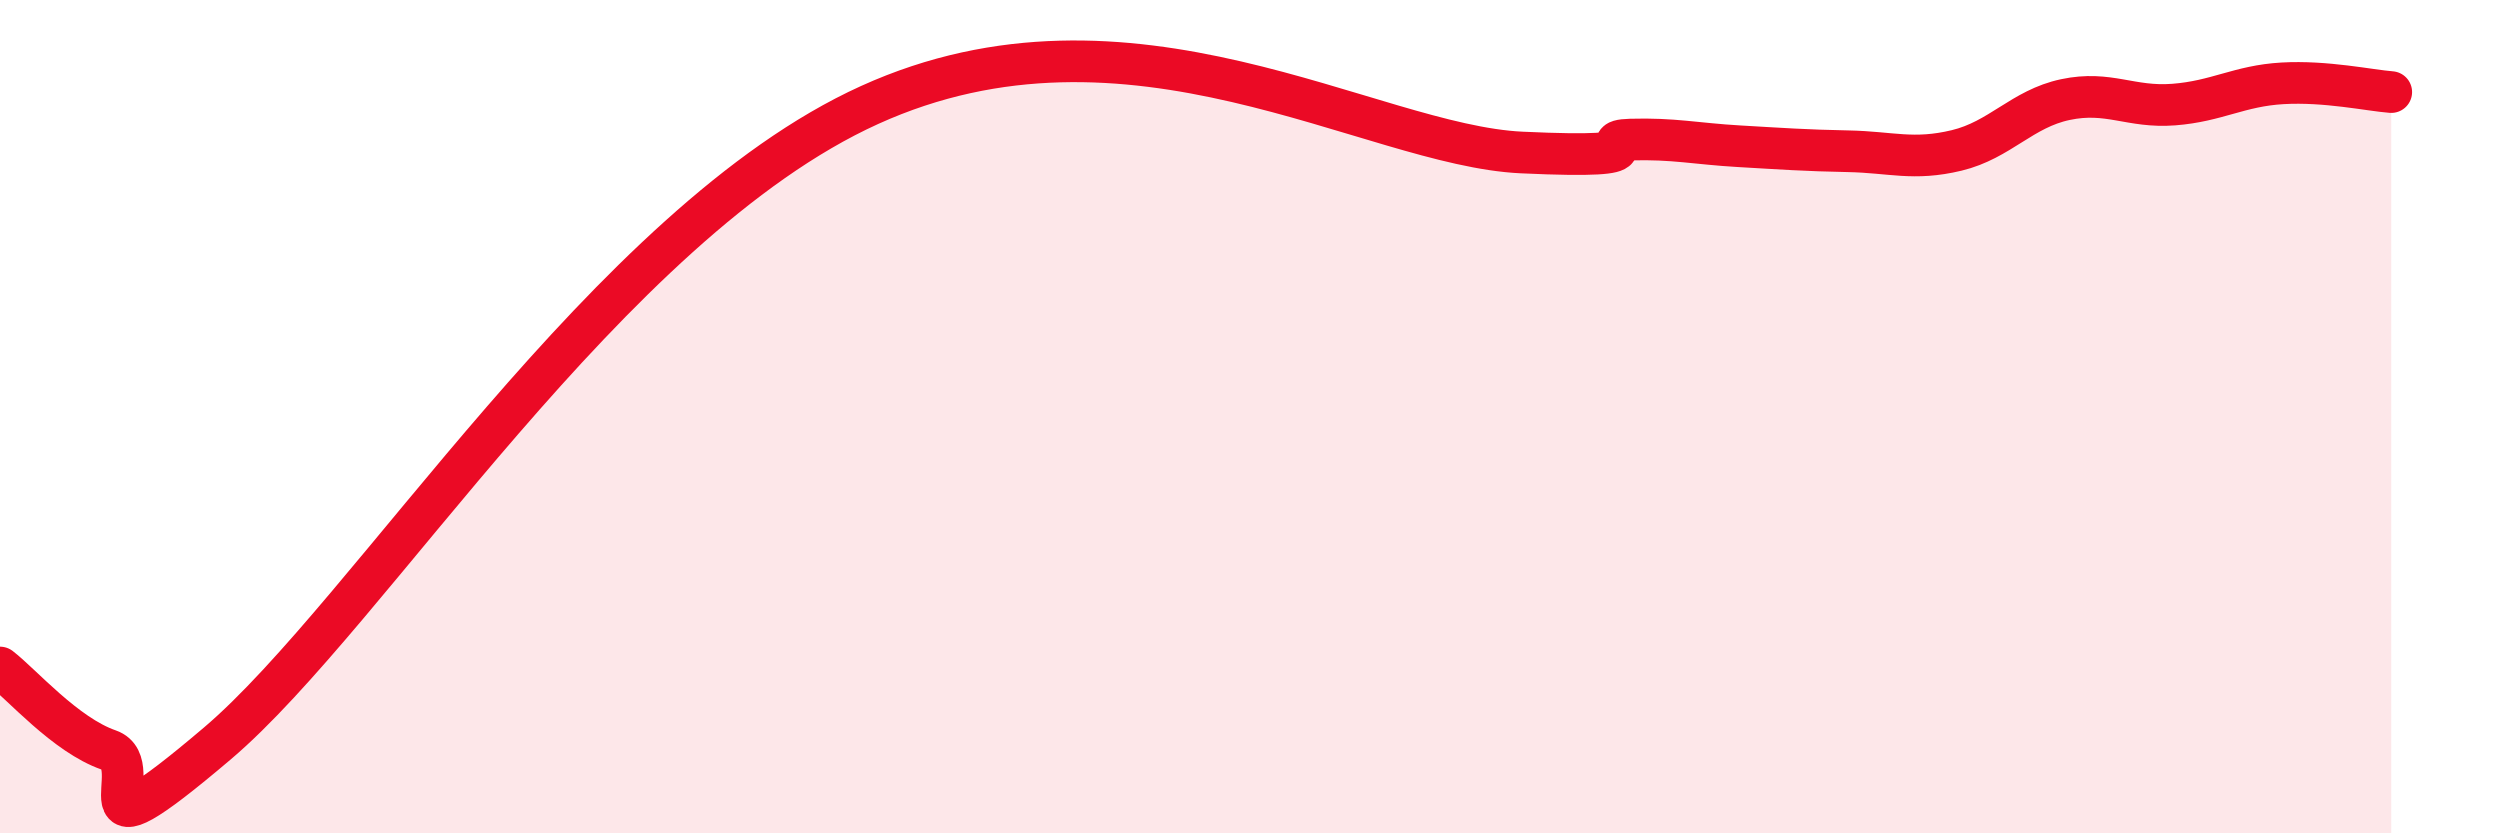
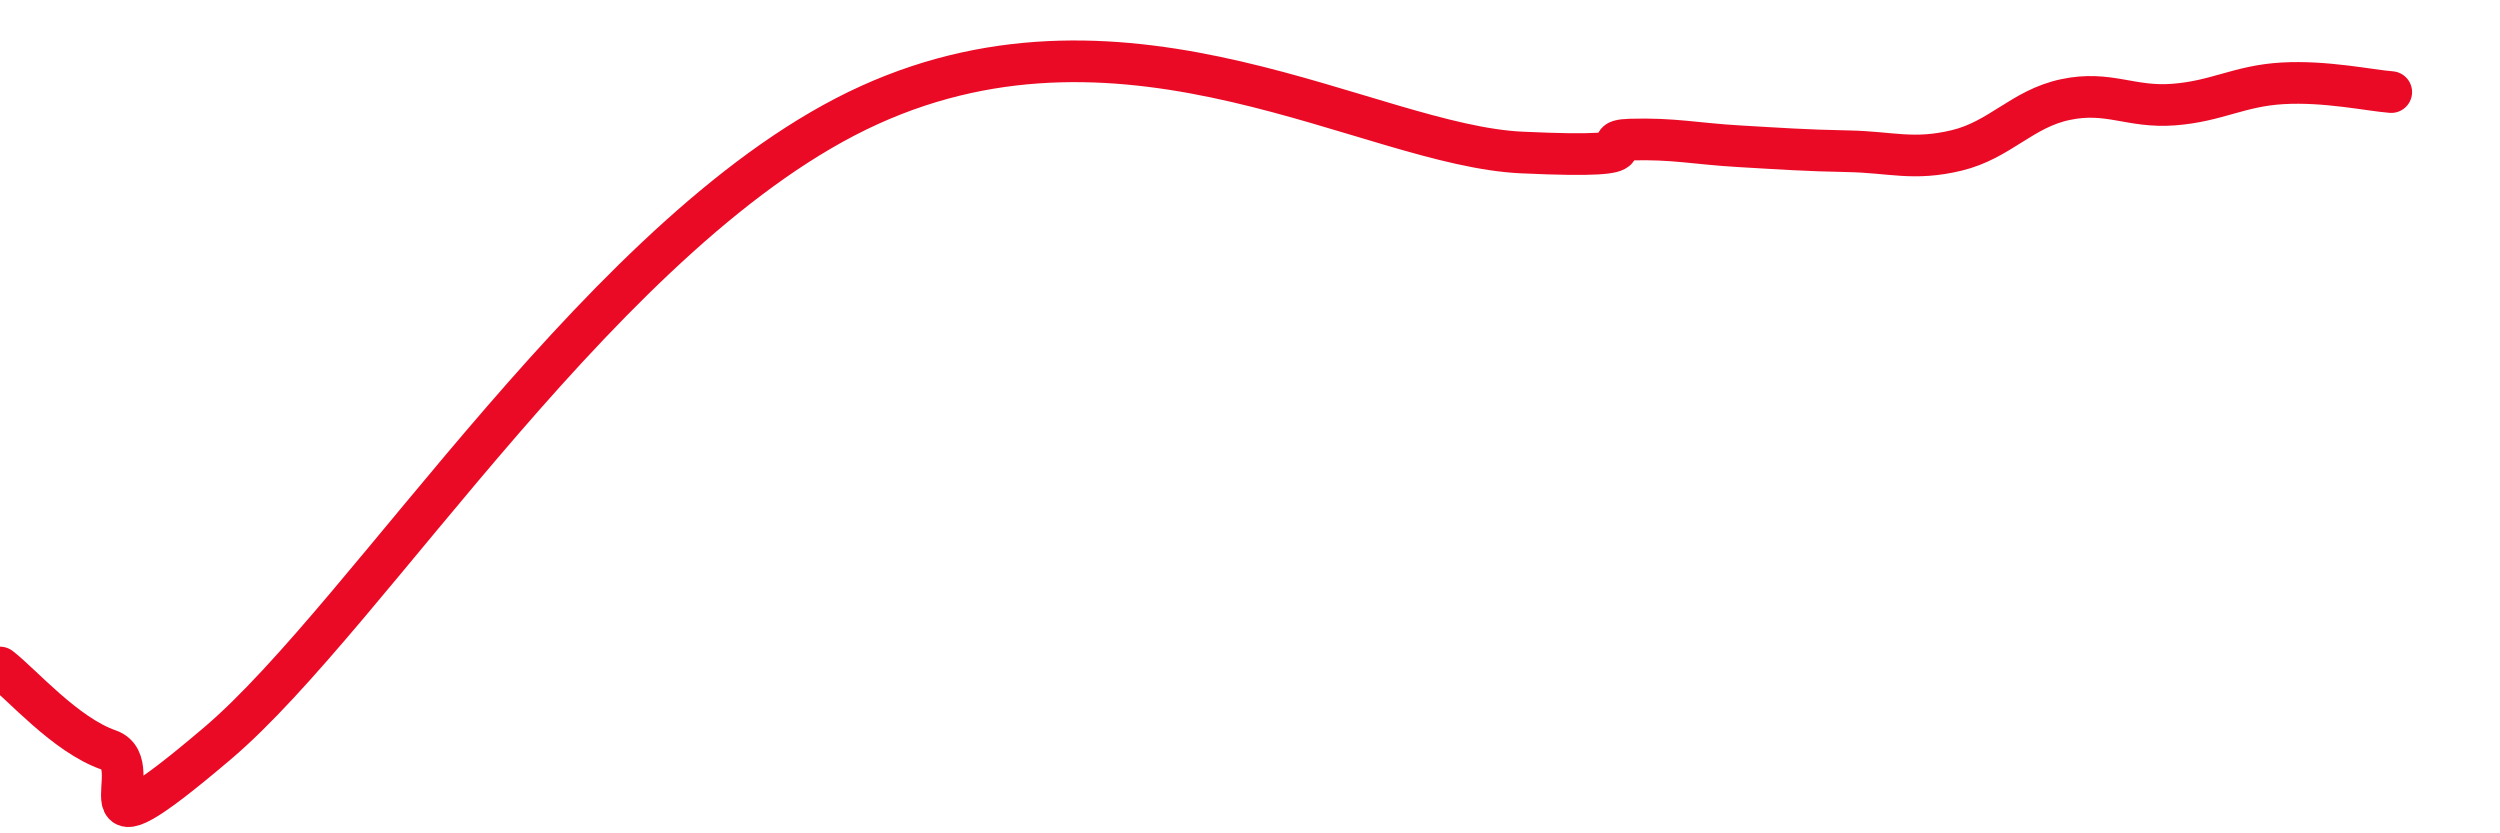
<svg xmlns="http://www.w3.org/2000/svg" width="60" height="20" viewBox="0 0 60 20">
-   <path d="M 0,16.02 C 0.52,16.42 1.57,17.64 2.61,18 C 3.65,18.36 1.57,20.94 5.22,17.84 C 8.87,14.74 14.61,5.36 20.87,2.52 C 27.13,-0.32 32.87,3.49 36.52,3.66 C 40.17,3.83 38.09,3.38 39.13,3.35 C 40.17,3.32 40.7,3.45 41.74,3.51 C 42.78,3.57 43.31,3.61 44.35,3.63 C 45.39,3.65 45.92,3.86 46.96,3.61 C 48,3.36 48.53,2.61 49.57,2.39 C 50.61,2.17 51.13,2.59 52.17,2.51 C 53.21,2.43 53.74,2.06 54.78,2 C 55.82,1.94 56.87,2.17 57.39,2.21L57.39 20L0 20Z" fill="#EB0A25" opacity="0.1" stroke-linecap="round" stroke-linejoin="round" />
  <path d="M 0,16.02 C 0.52,16.42 1.57,17.64 2.61,18 C 3.65,18.36 1.57,20.94 5.22,17.84 C 8.87,14.74 14.61,5.36 20.87,2.52 C 27.13,-0.32 32.87,3.49 36.52,3.66 C 40.17,3.83 38.09,3.38 39.13,3.35 C 40.17,3.32 40.7,3.45 41.74,3.51 C 42.78,3.57 43.31,3.61 44.35,3.63 C 45.39,3.65 45.92,3.86 46.96,3.61 C 48,3.36 48.53,2.61 49.57,2.39 C 50.61,2.17 51.13,2.59 52.17,2.51 C 53.21,2.43 53.74,2.06 54.78,2 C 55.82,1.94 56.87,2.17 57.39,2.21" stroke="#EB0A25" stroke-width="1" fill="none" stroke-linecap="round" stroke-linejoin="round" />
</svg>